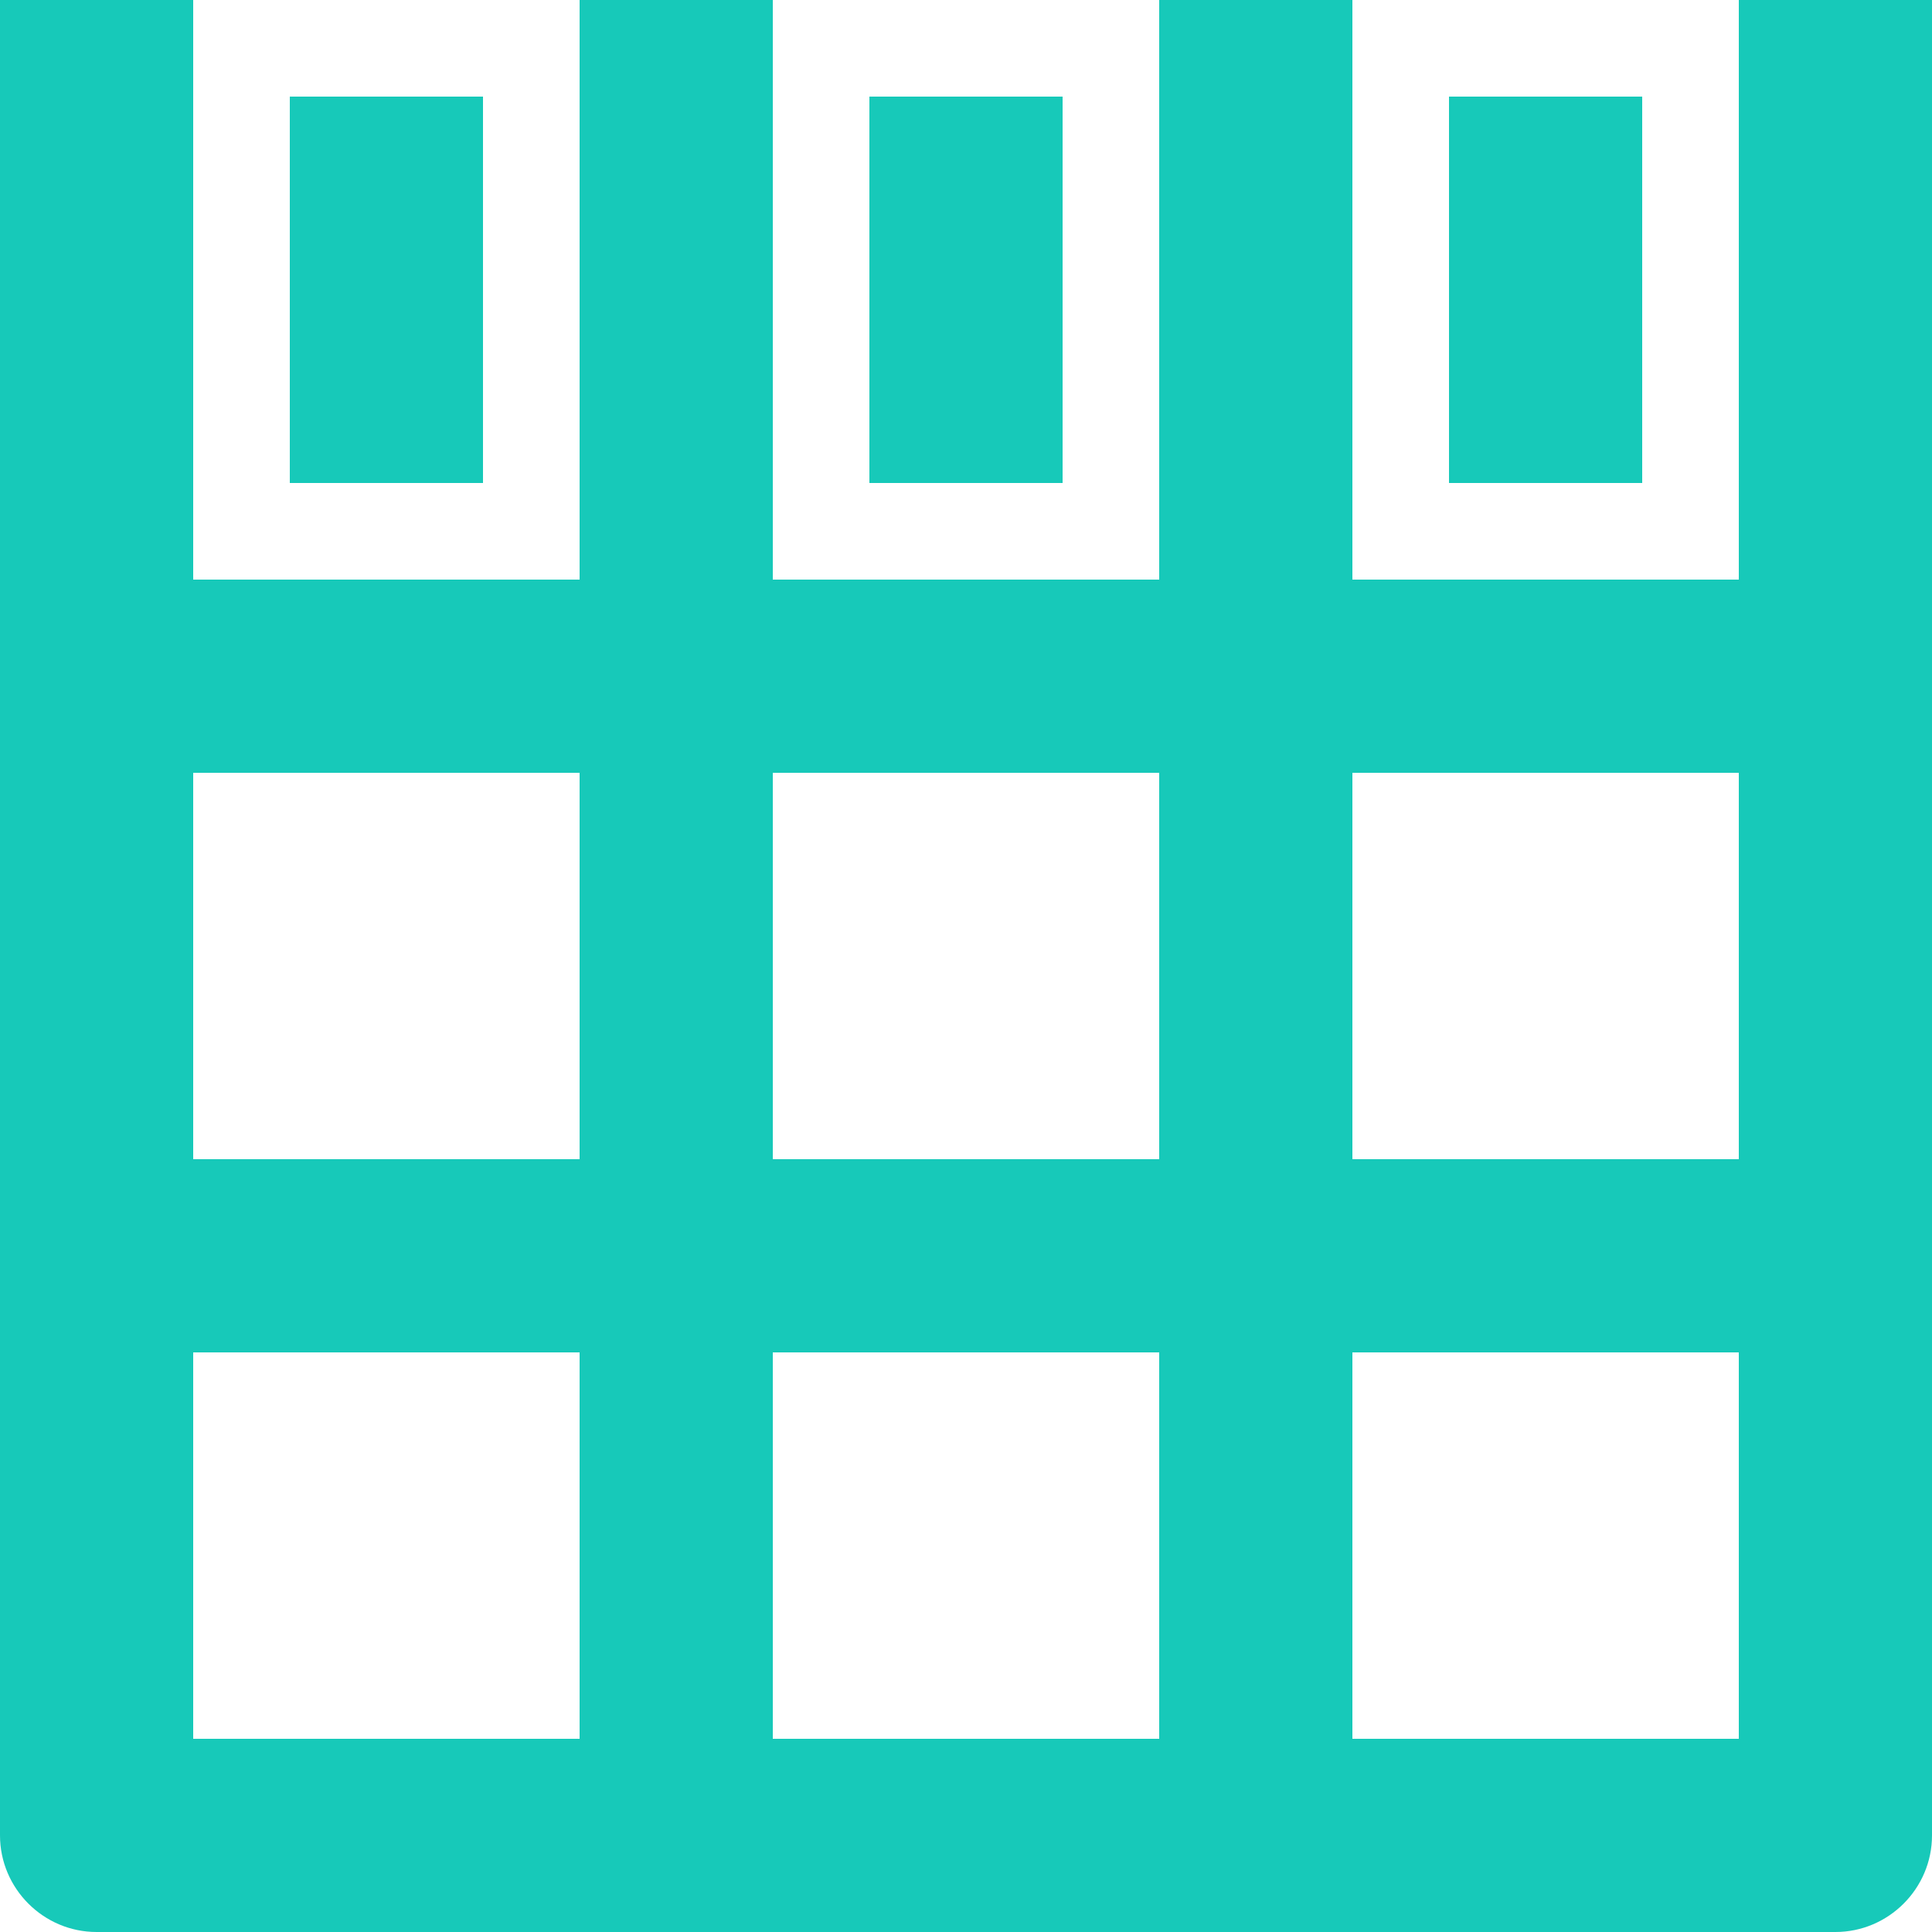
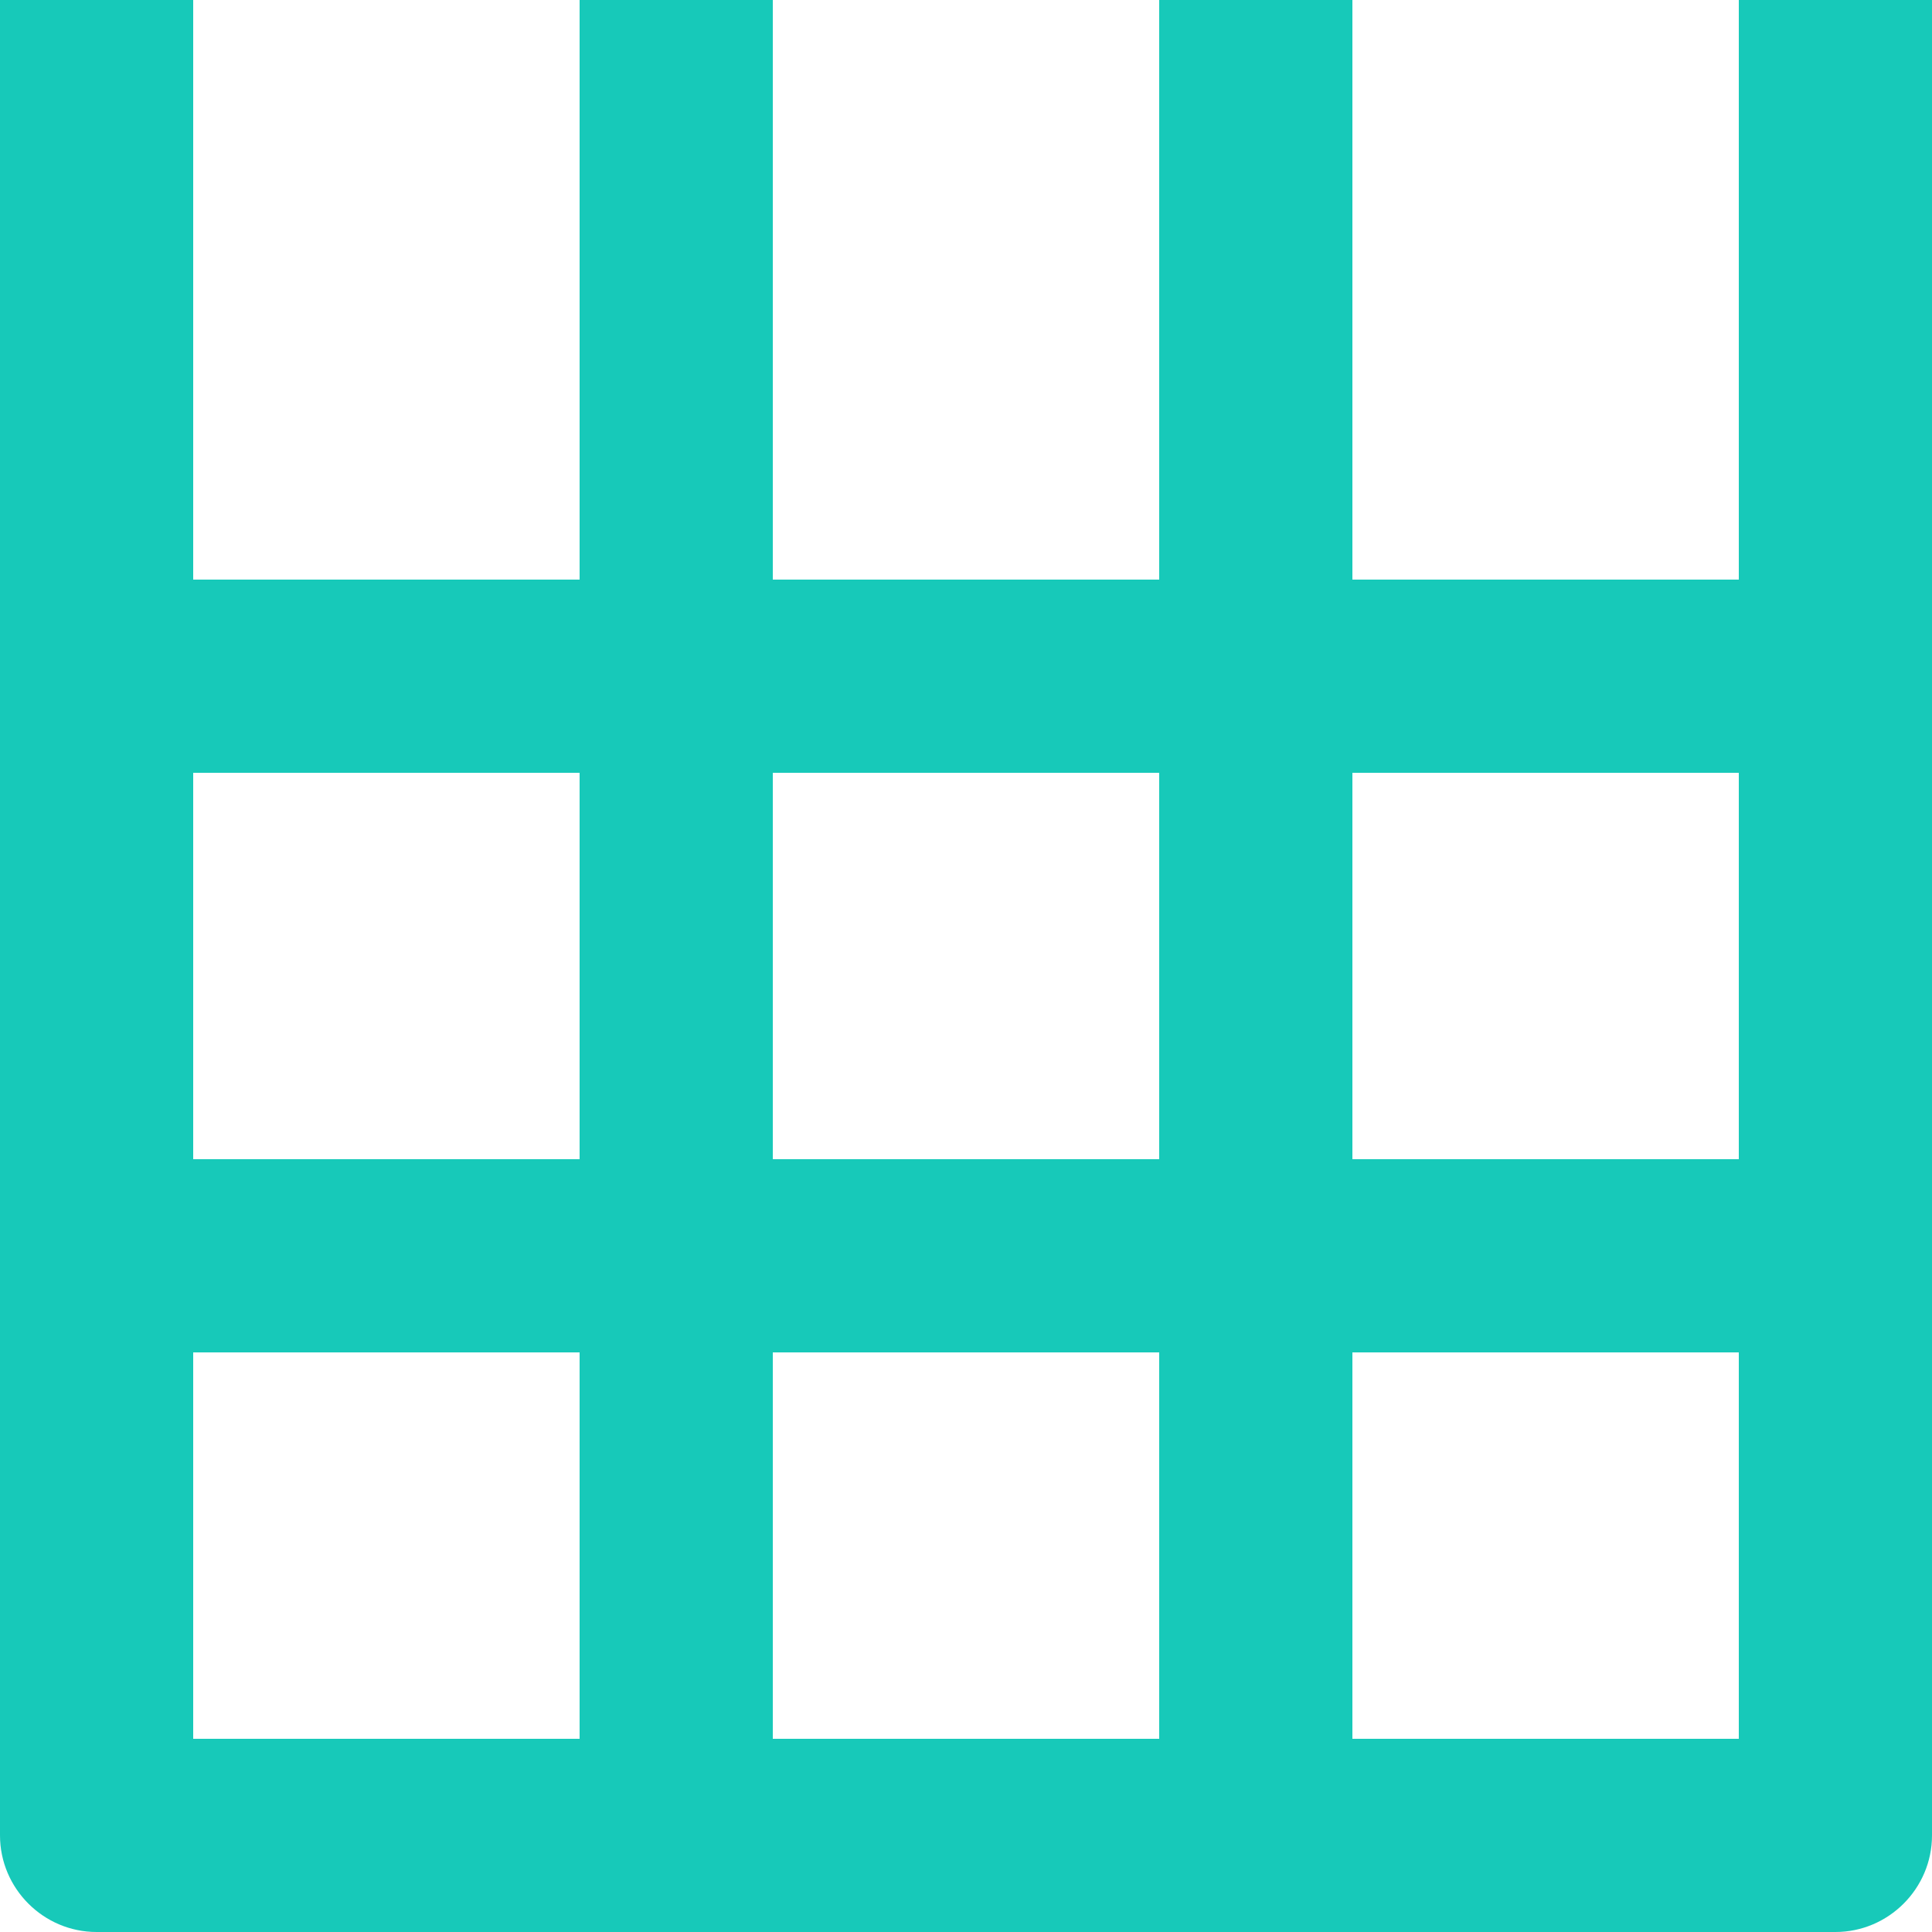
<svg xmlns="http://www.w3.org/2000/svg" width="60" height="60" viewBox="0 0 60 60" fill="none">
  <path d="M54 0V18H42V0H36V18H24V0H18V18H6V0H0V57C0 58.65 1.35 60 3 60H57C58.65 60 60 58.65 60 57V0H54ZM54 24V36H42V24H54ZM36 24V36H24V24H36ZM36 42V54H24V42H36ZM18 24V36H6V24H18ZM6 42H18V54H6V42ZM42 54V42H54V54H42Z" fill="#17C9B9" />
-   <path d="M33 3H27V15H33V3Z" fill="#17C9B9" />
-   <path d="M15 3H9V15H15V3Z" fill="#17C9B9" />
-   <path d="M51 3H45V15H51V3Z" fill="#17C9B9" />
+   <path d="M15 3H9V15V3Z" fill="#17C9B9" />
</svg>